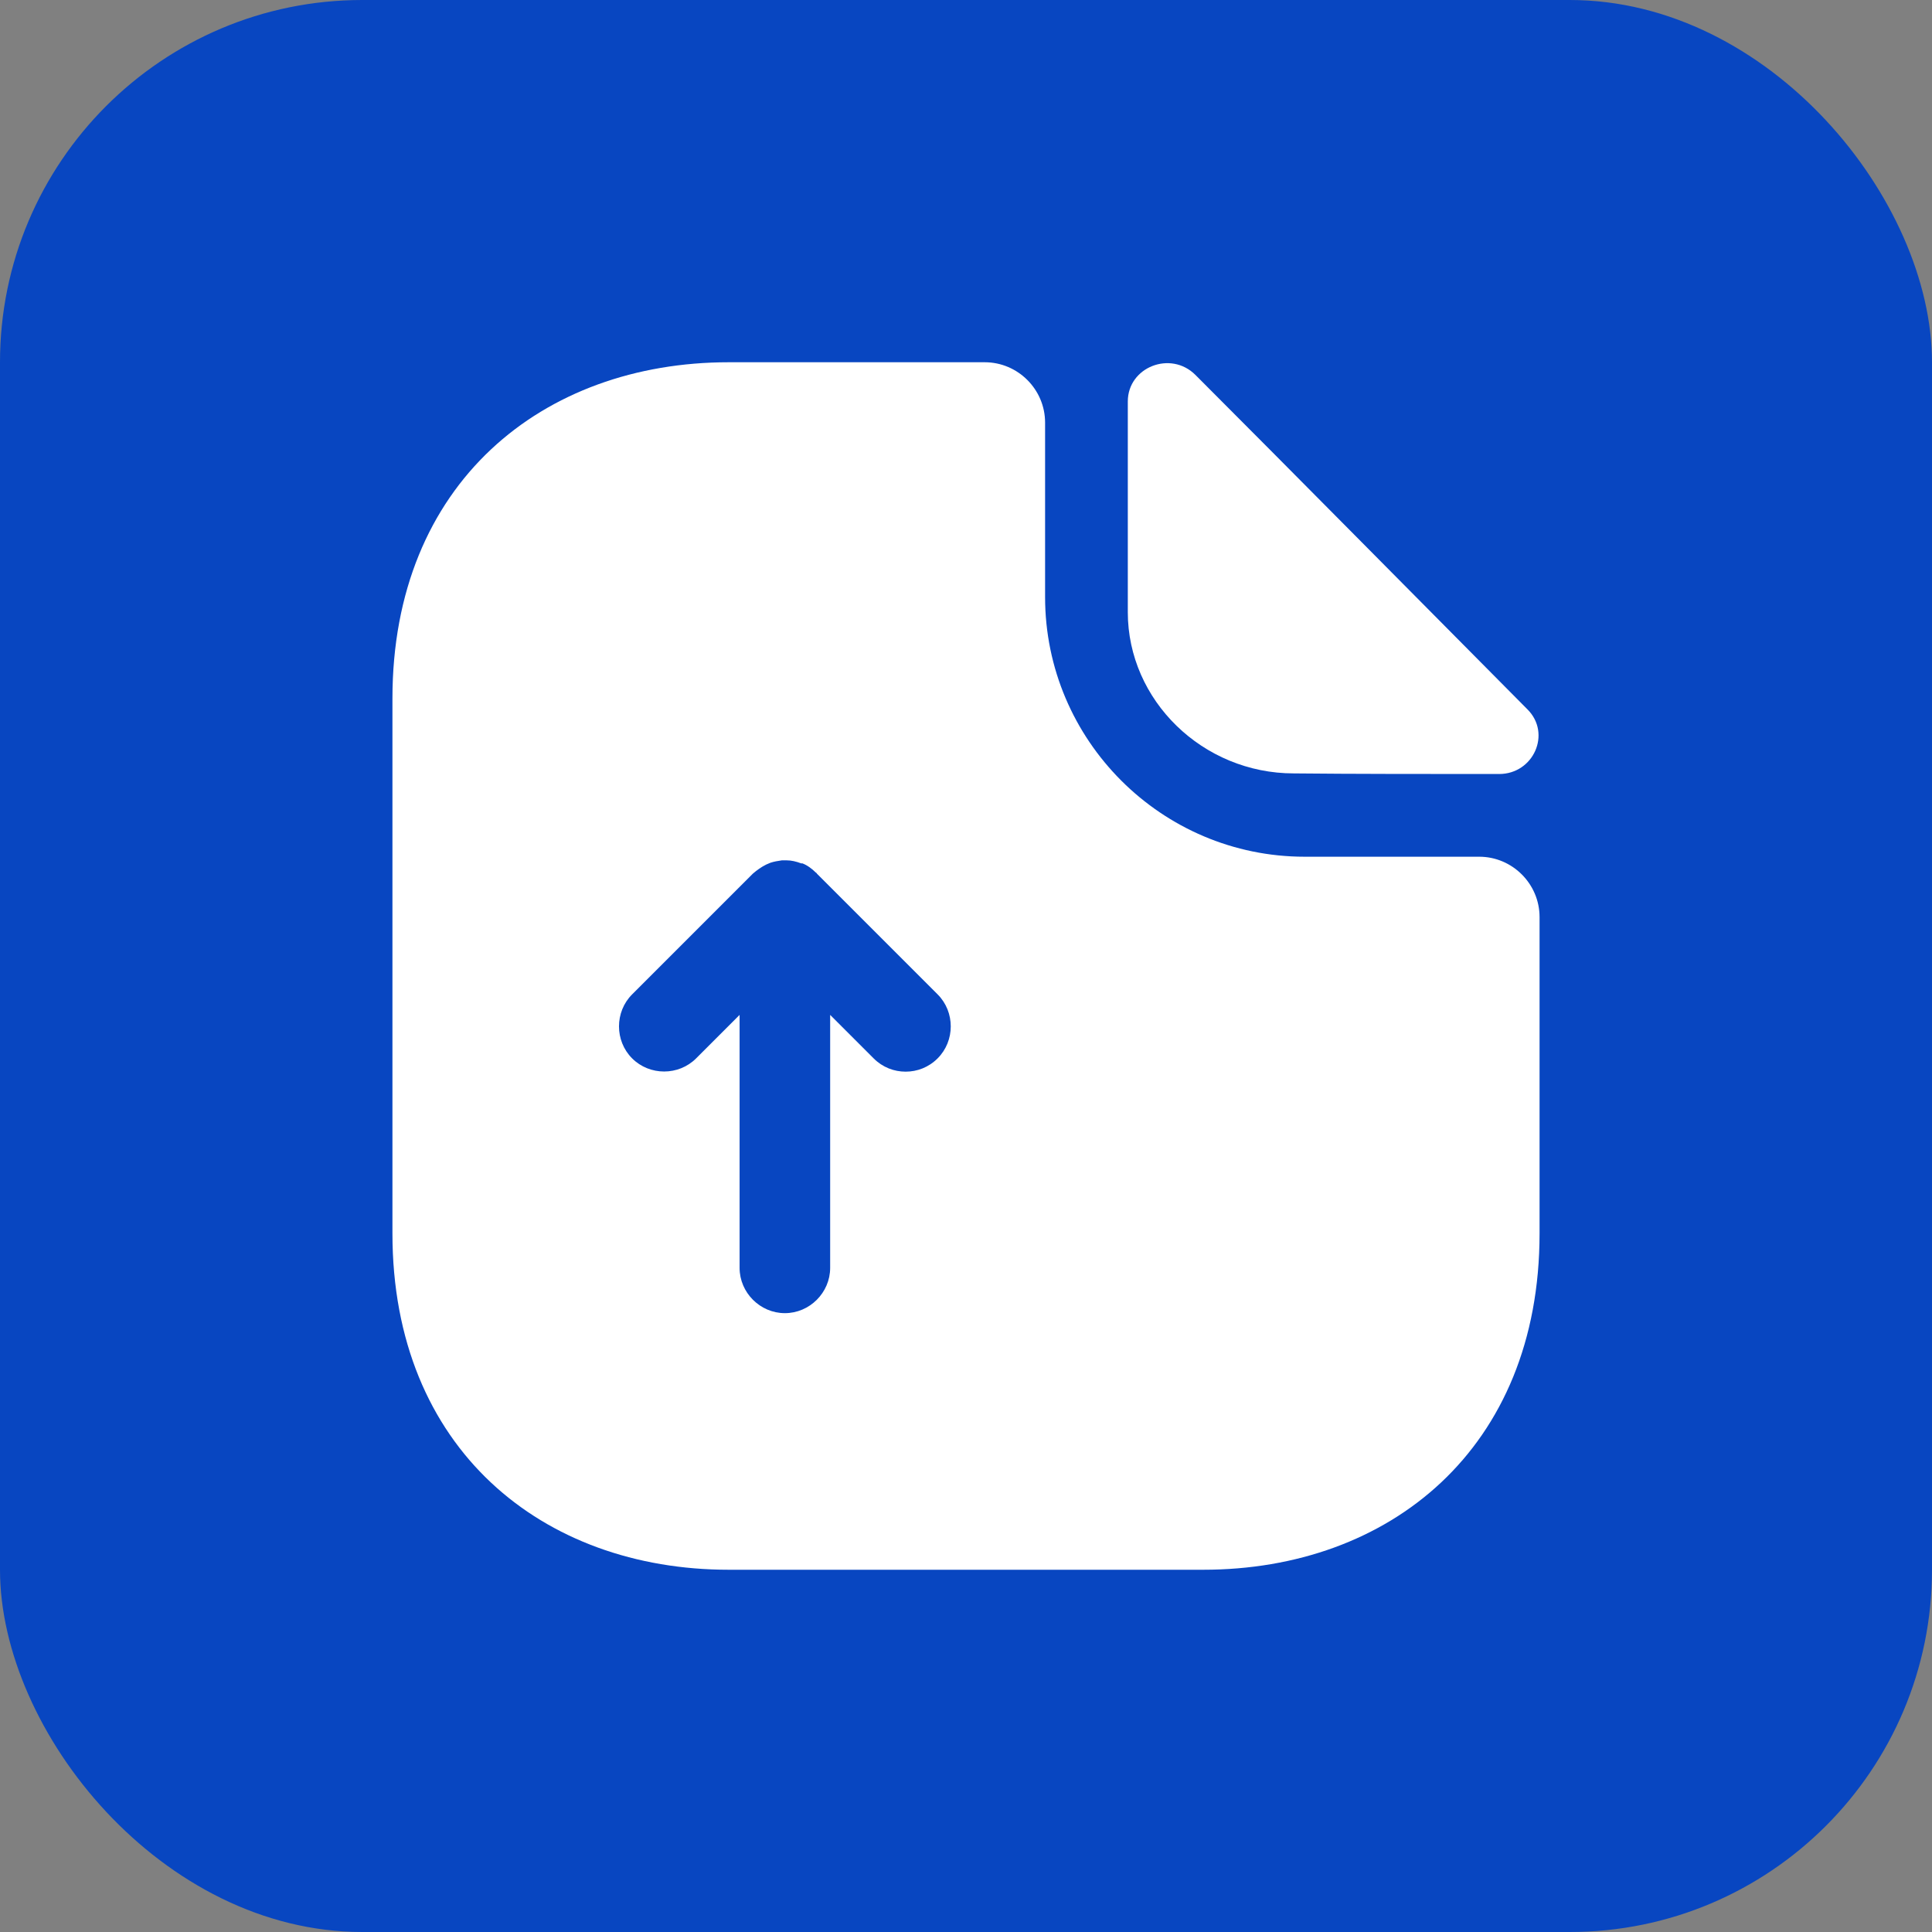
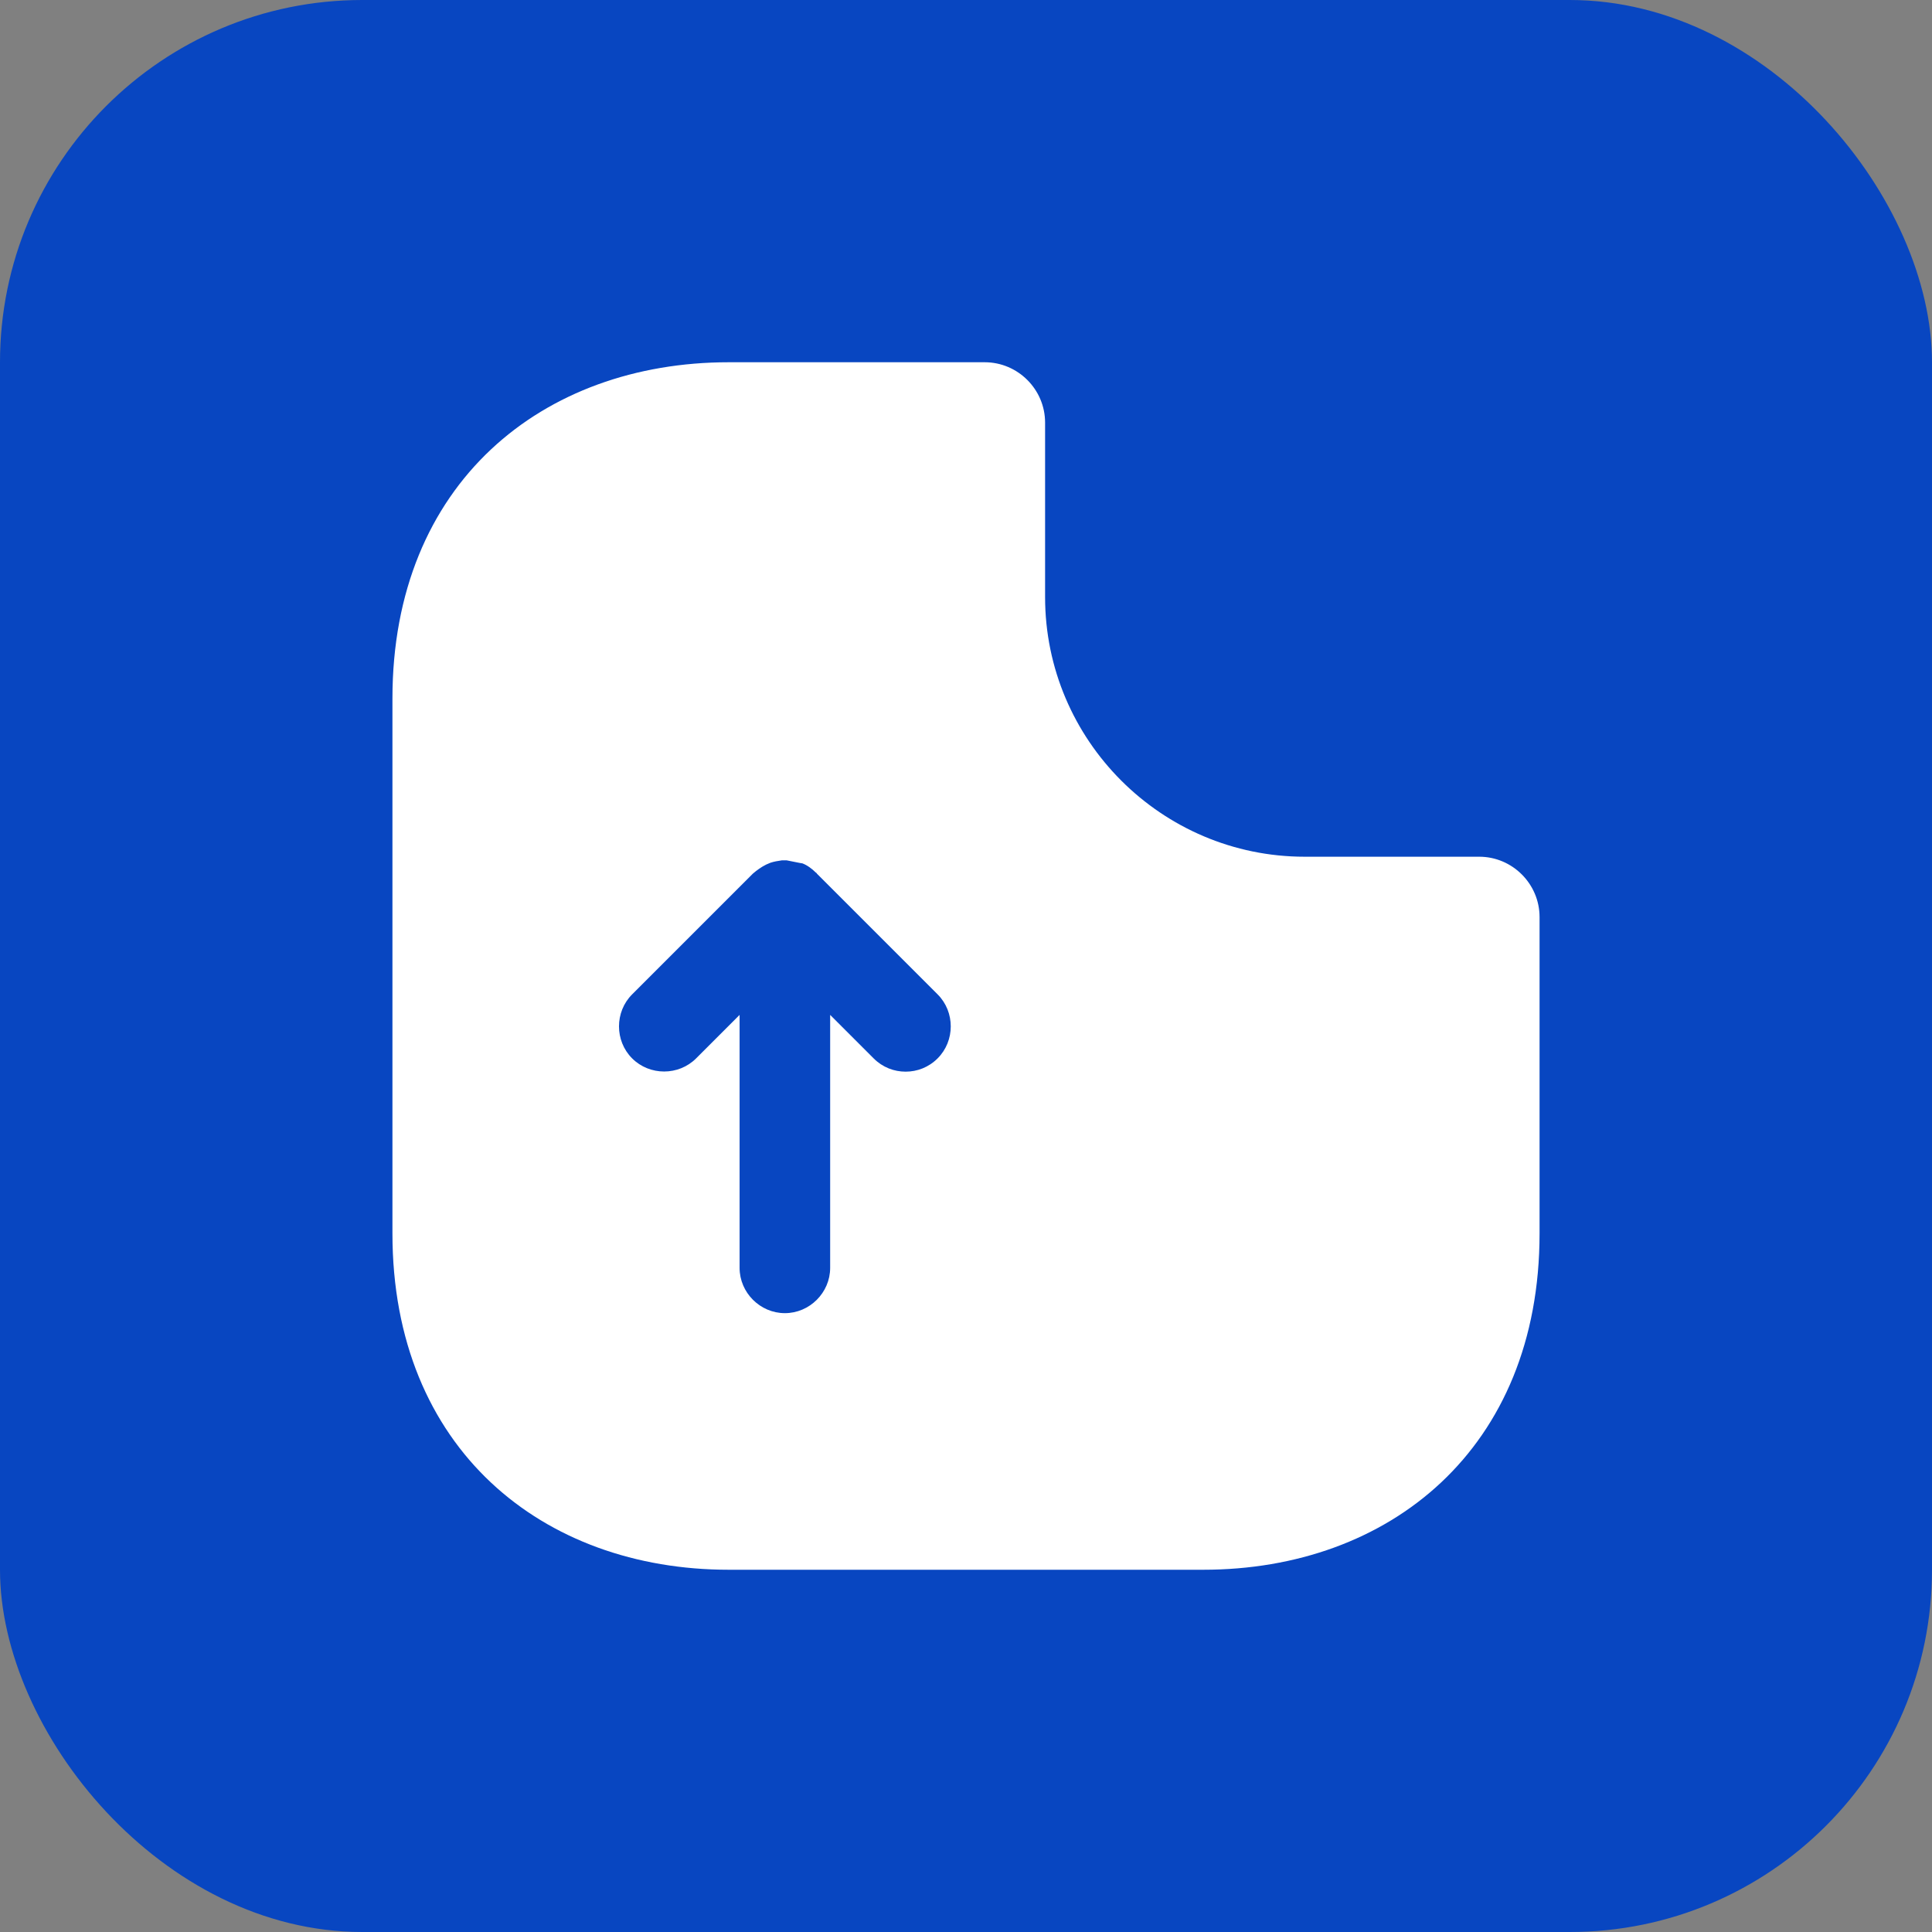
<svg xmlns="http://www.w3.org/2000/svg" width="32px" height="32px" viewBox="0 0 32 32" version="1.1">
  <rect x="0" y="0" width="32" height="32" fill="#808080" stroke="none" />
  <title>Publications</title>
  <g id="Page-1" stroke="none" stroke-width="1" fill="none" fill-rule="evenodd">
    <g id="Drop-dow-Menu-1" transform="translate(-792, -253)">
      <g id="Subcategories" transform="translate(0, 156)">
        <g id="Publications" transform="translate(792, 97)">
          <rect id="Rectangle" fill="#0846C1" x="0" y="0" width="32" height="32" rx="6" />
          <g id="document-upload" transform="translate(4, 4)">
-             <path d="M17.61,10.19 C15.24,10.19 13.31,8.26 13.31,5.89 L13.31,3 C13.31,2.45 12.86,2 12.31,2 L8.07,2 C4.99,2 2.5,4 2.5,7.57 L2.5,16.43 C2.5,20 4.99,22 8.07,22 L15.93,22 C19.01,22 21.5,20 21.5,16.43 L21.5,11.19 C21.5,10.64 21.05,10.19 20.5,10.19 L17.61,10.19 Z M11,13.75 C10.81,13.75 10.62,13.68 10.47,13.53 L9.75,12.81 L9.75,17 C9.75,17.41 9.41,17.75 9,17.75 C8.59,17.75 8.25,17.41 8.25,17 L8.25,12.81 L7.53,13.53 C7.24,13.82 6.76,13.82 6.47,13.53 C6.18,13.24 6.18,12.76 6.47,12.47 L8.47,10.47 C8.54,10.41 8.61,10.36 8.69,10.32 C8.71,10.31 8.74,10.3 8.76,10.29 C8.82,10.27 8.88,10.26 8.95,10.25 C8.98,10.25 9,10.25 9.03,10.25 C9.11,10.25 9.19,10.27 9.27,10.3 C9.28,10.3 9.28,10.3 9.29,10.3 C9.37,10.33 9.45,10.39 9.51,10.45 C9.52,10.46 9.53,10.46 9.53,10.47 L11.53,12.47 C11.82,12.76 11.82,13.24 11.53,13.53 C11.38,13.68 11.19,13.75 11,13.75 Z" id="Vector" fill="#FFFFFF" />
-             <path d="M20.83,8.82 C21.4,8.82 21.7,8.15 21.3,7.75 C19.86,6.3 17.28,3.69 15.8,2.21 C15.39,1.8 14.68,2.08 14.68,2.65 L14.68,6.14 C14.68,7.6 15.92,8.81 17.43,8.81 C18.38,8.82 19.7,8.82 20.83,8.82 Z" id="Vector" fill="#FFFFFF" fill-rule="nonzero" />
-             <path d="M24,0 L24,24 L0,24 L0,0 L24,0 Z" id="Vector" opacity="0" transform="translate(12, 12) rotate(-180) translate(-12, -12) " />
+             <path d="M17.61,10.19 C15.24,10.19 13.31,8.26 13.31,5.89 L13.31,3 C13.31,2.45 12.86,2 12.31,2 L8.07,2 C4.99,2 2.5,4 2.5,7.57 L2.5,16.43 C2.5,20 4.99,22 8.07,22 L15.93,22 C19.01,22 21.5,20 21.5,16.43 L21.5,11.19 C21.5,10.64 21.05,10.19 20.5,10.19 L17.61,10.19 Z M11,13.75 C10.81,13.75 10.62,13.68 10.47,13.53 L9.75,12.81 L9.75,17 C9.75,17.41 9.41,17.75 9,17.75 C8.59,17.75 8.25,17.41 8.25,17 L8.25,12.81 L7.53,13.53 C7.24,13.82 6.76,13.82 6.47,13.53 C6.18,13.24 6.18,12.76 6.47,12.47 L8.47,10.47 C8.54,10.41 8.61,10.36 8.69,10.32 C8.71,10.31 8.74,10.3 8.76,10.29 C8.82,10.27 8.88,10.26 8.95,10.25 C8.98,10.25 9,10.25 9.03,10.25 C9.28,10.3 9.28,10.3 9.29,10.3 C9.37,10.33 9.45,10.39 9.51,10.45 C9.52,10.46 9.53,10.46 9.53,10.47 L11.53,12.47 C11.82,12.76 11.82,13.24 11.53,13.53 C11.38,13.68 11.19,13.75 11,13.75 Z" id="Vector" fill="#FFFFFF" />
          </g>
        </g>
      </g>
    </g>
  </g>
</svg>